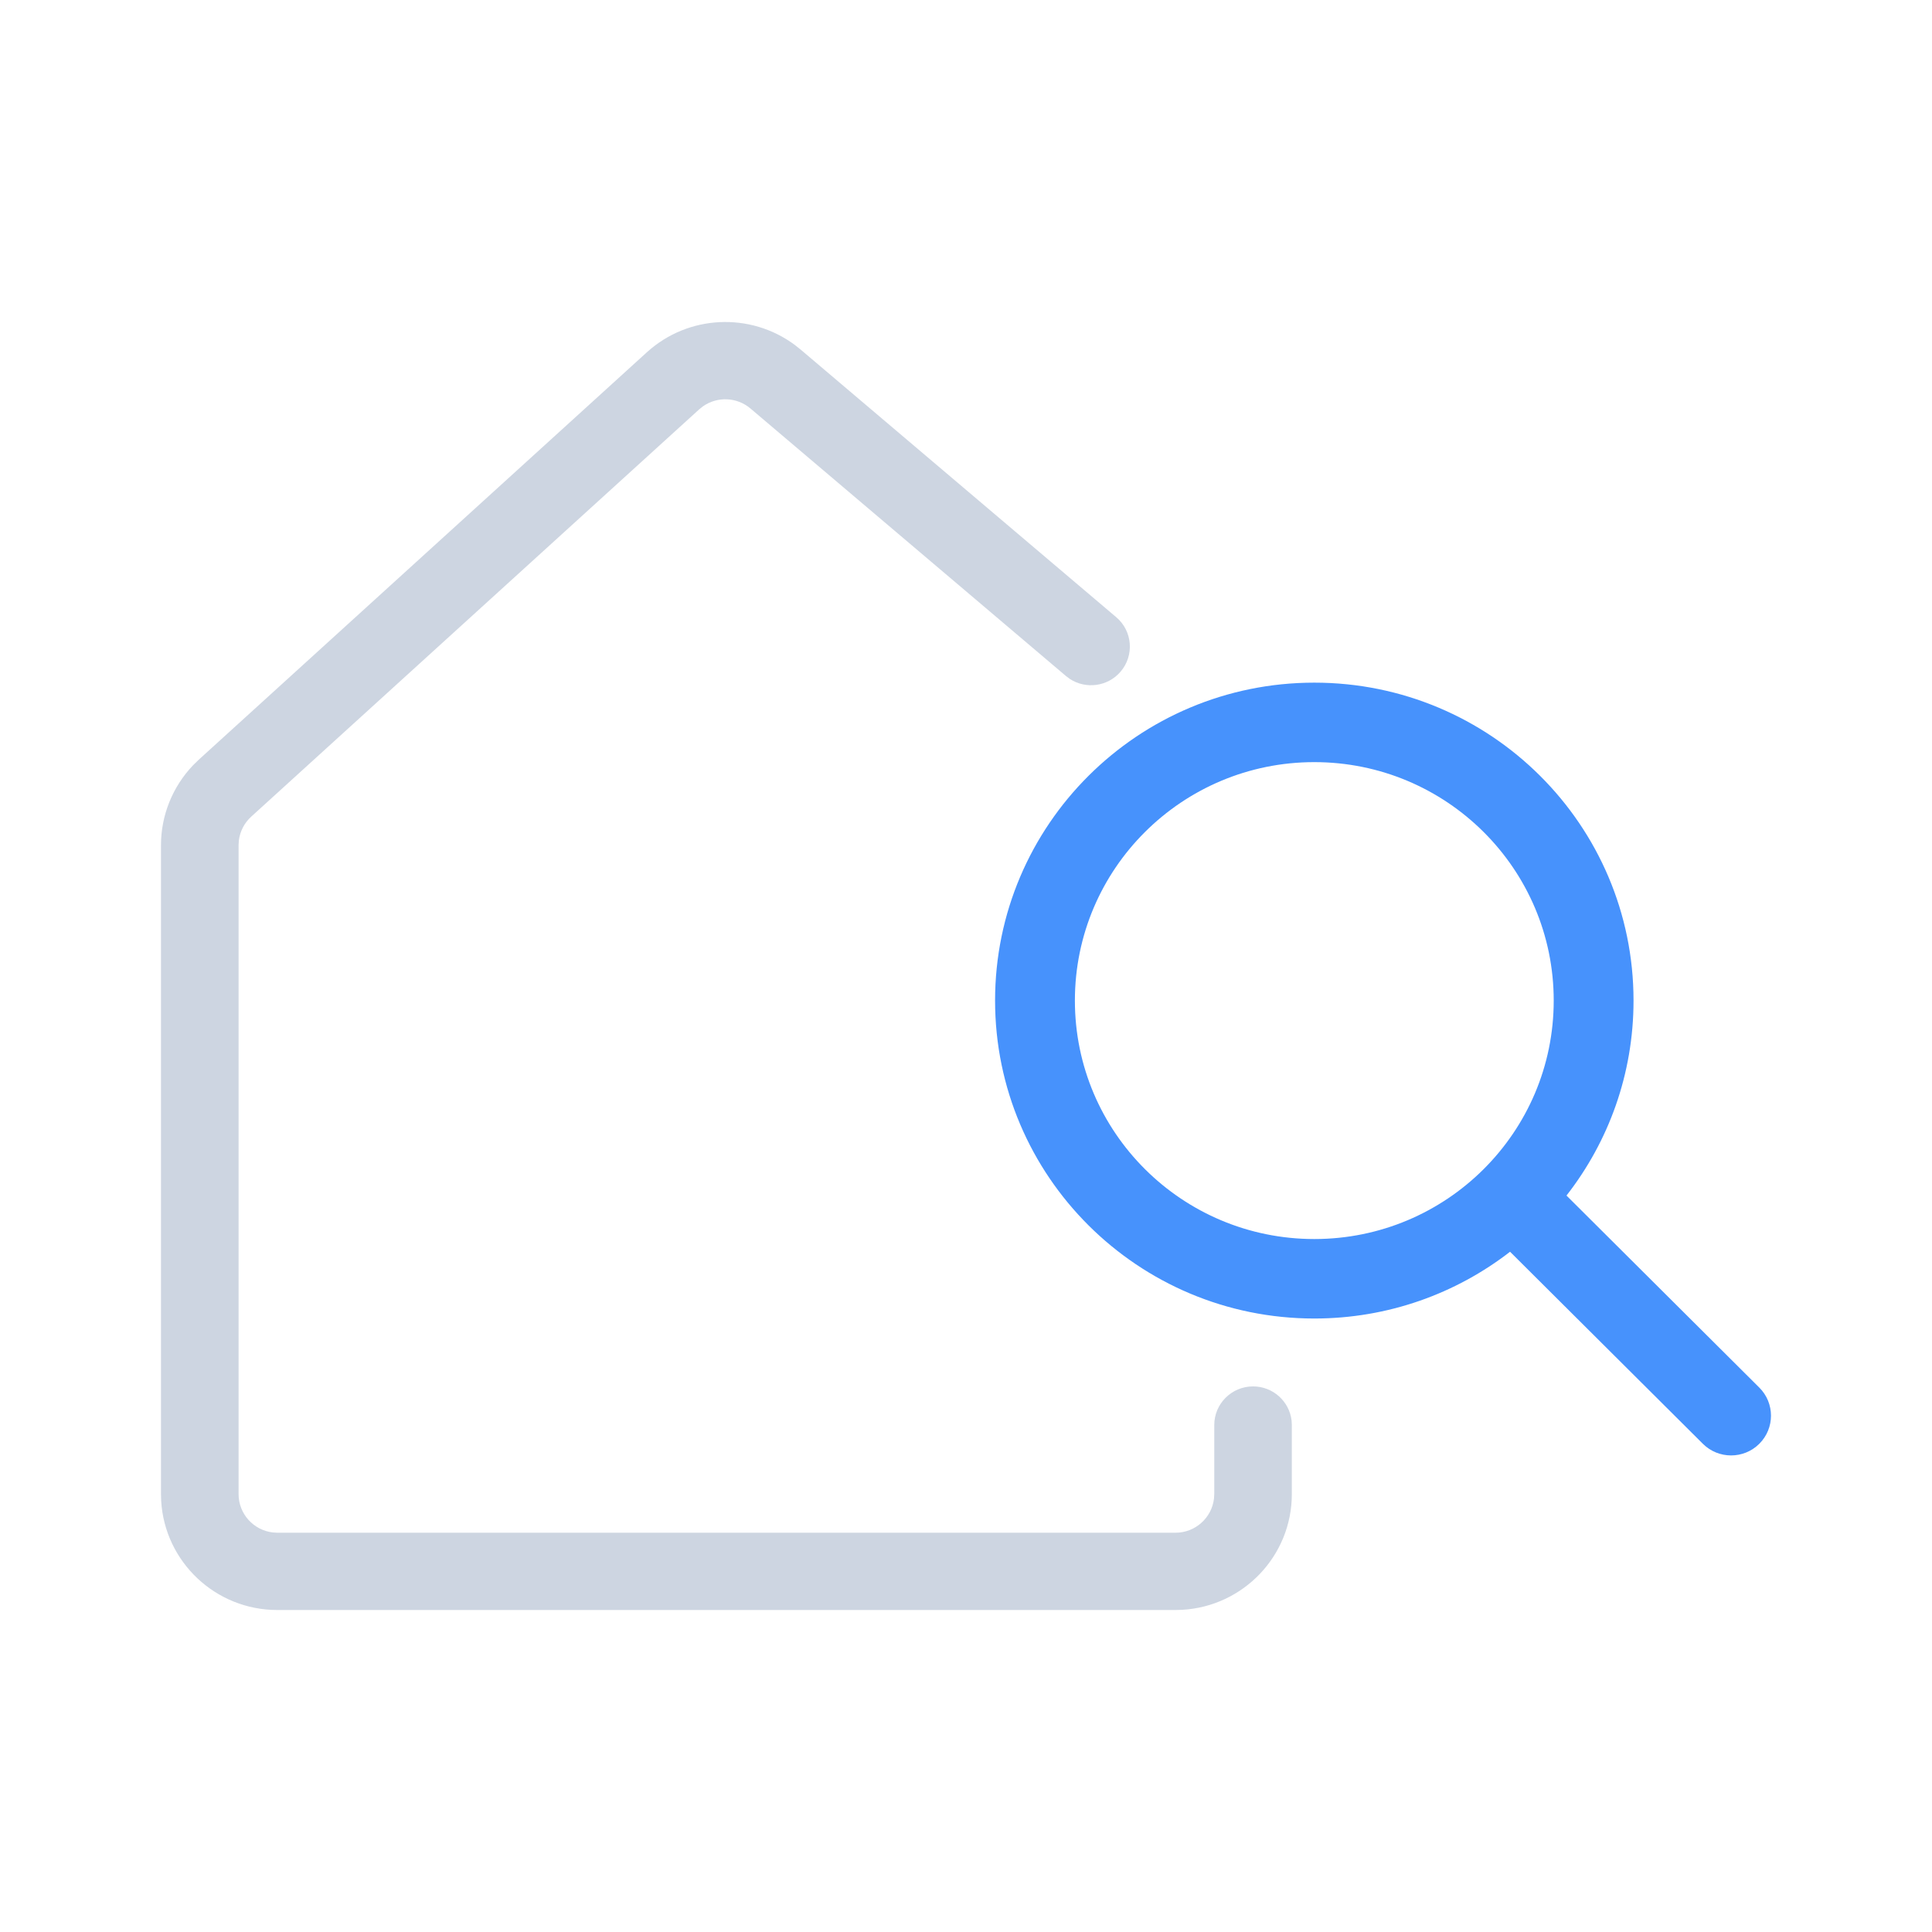
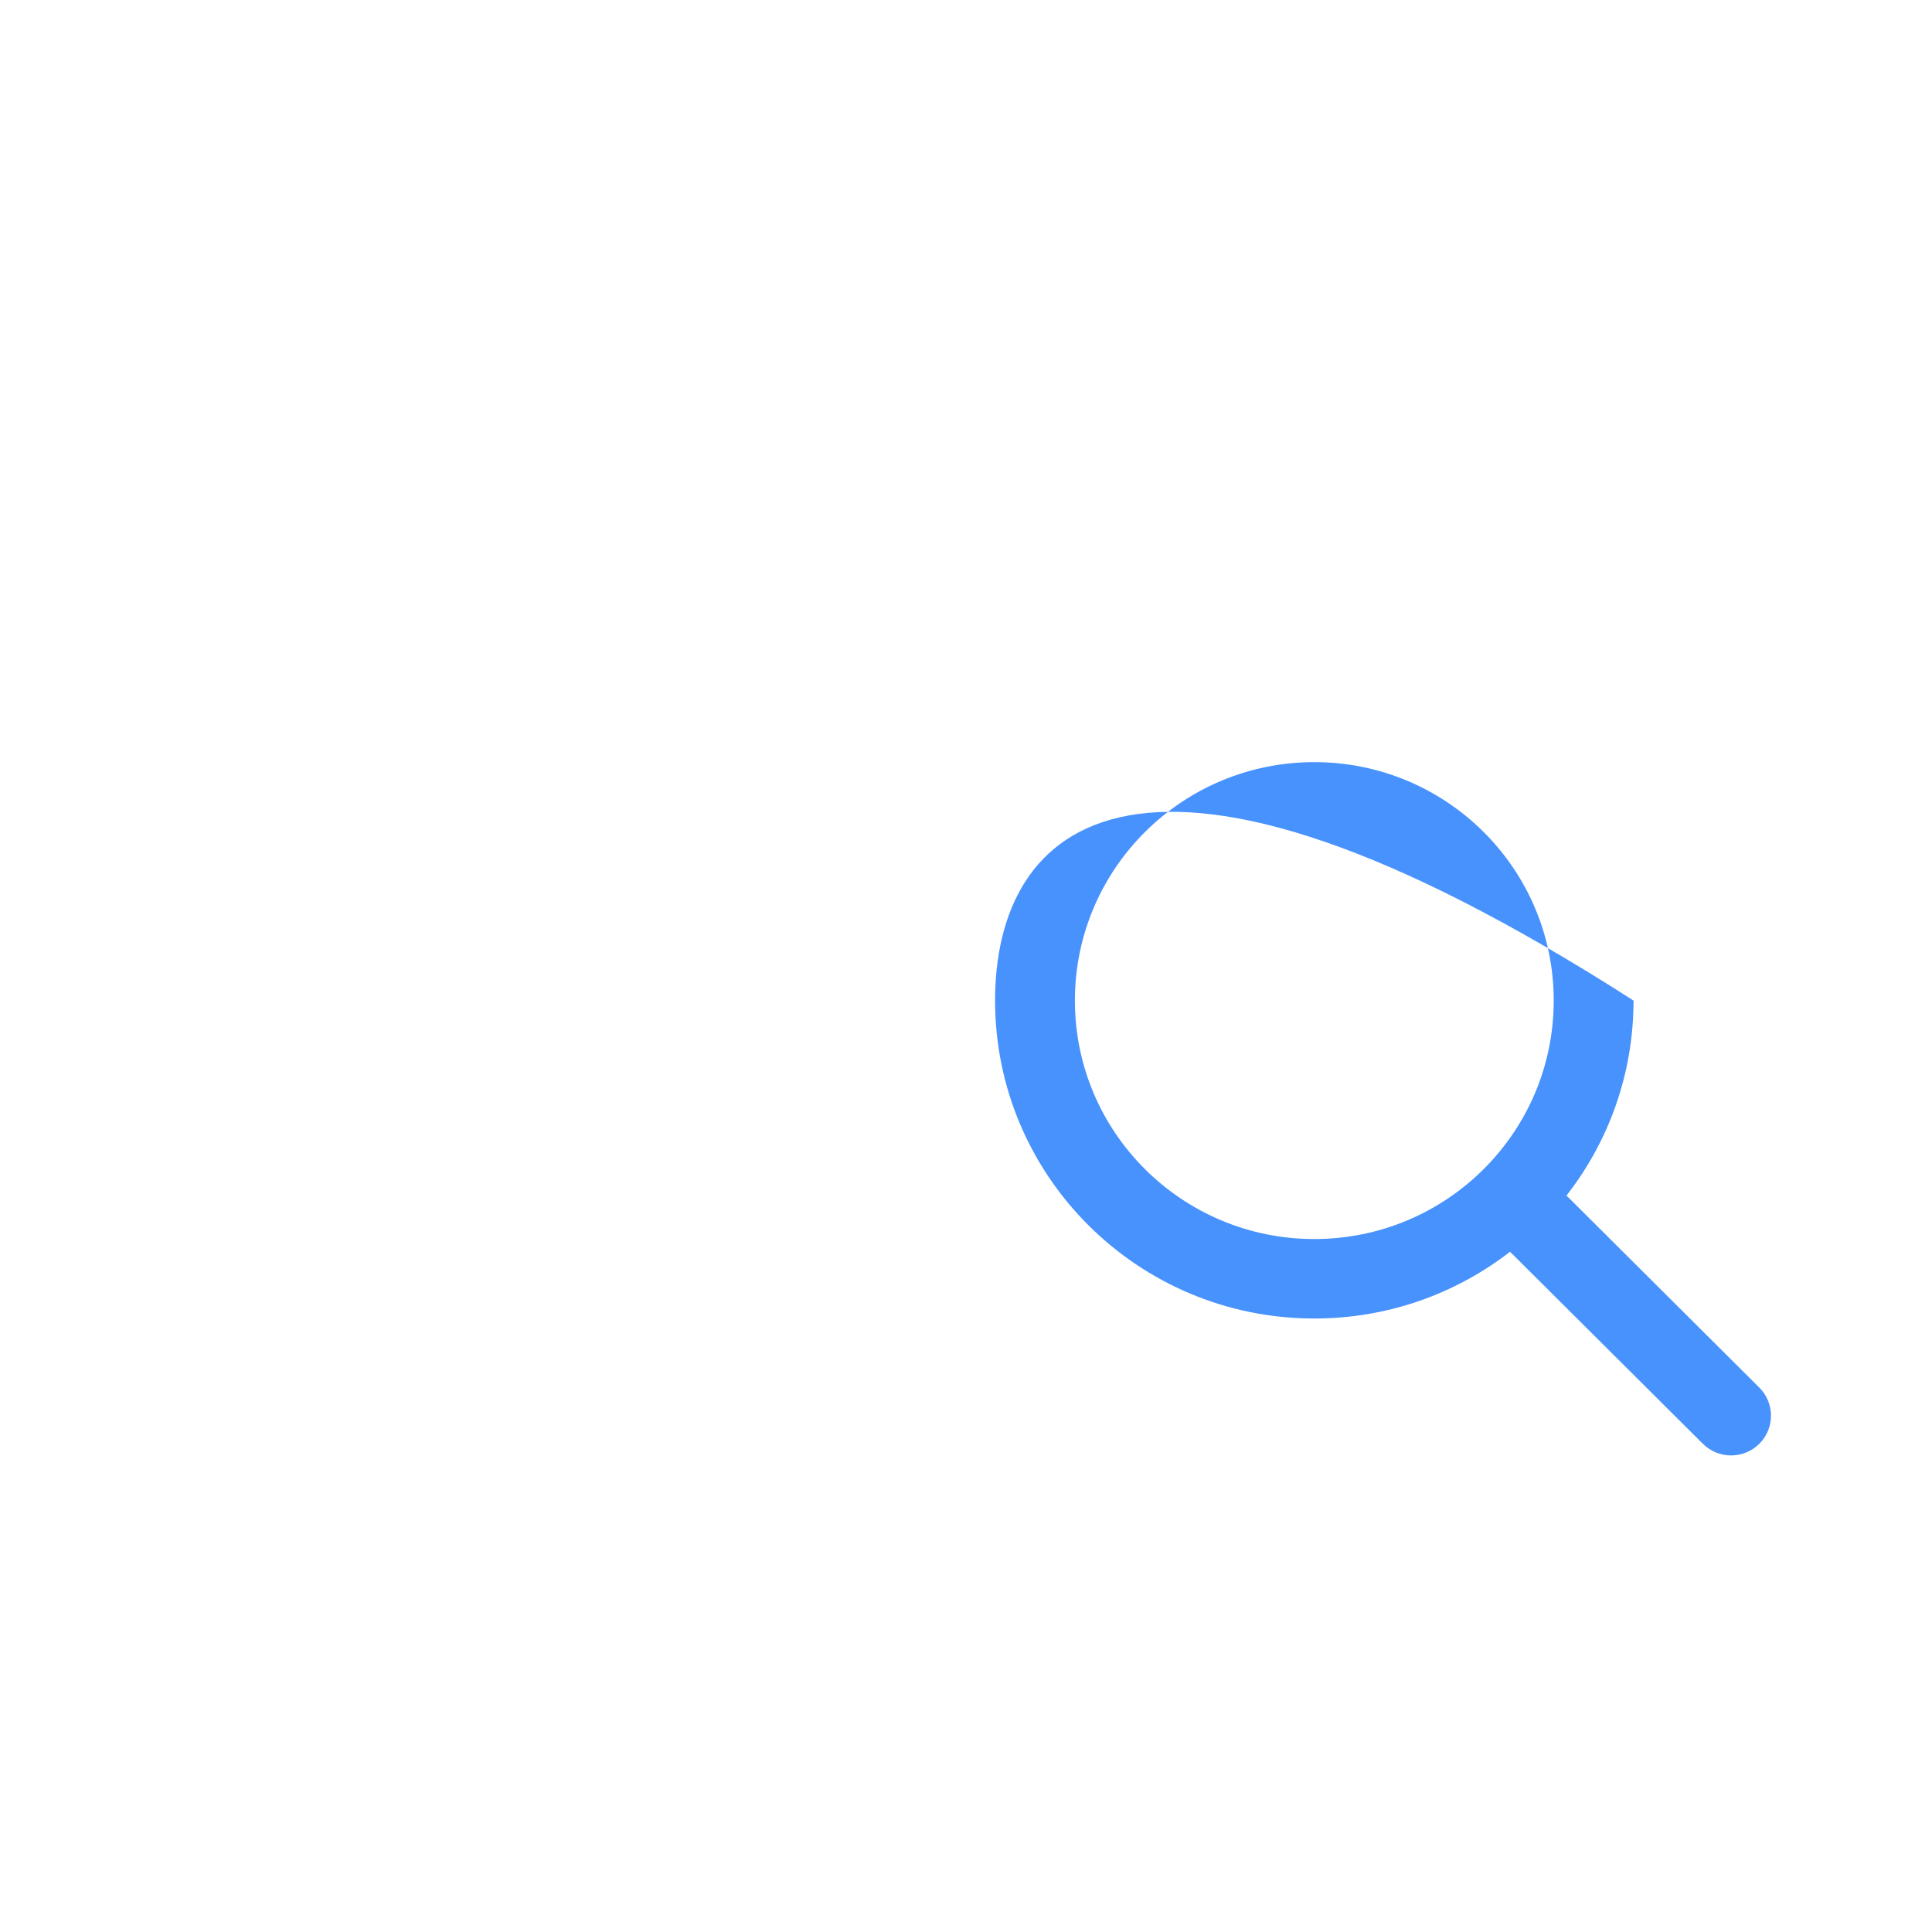
<svg xmlns="http://www.w3.org/2000/svg" width="80" height="80" viewBox="0 0 80 80" fill="none">
-   <path d="M26.784 14.588C28.499 13.029 31.073 12.918 32.911 14.283L33.157 14.479L46.22 25.556C46.896 26.128 46.977 27.138 46.402 27.811C45.871 28.432 44.967 28.549 44.299 28.113L44.138 27.992L31.075 16.915C30.51 16.436 29.698 16.409 29.106 16.827L28.95 16.952L10.402 33.816C10.117 34.075 9.936 34.428 9.89 34.806L9.879 34.997V61.867C9.879 62.687 10.499 63.364 11.298 63.456L11.485 63.467H48.673C49.497 63.467 50.176 62.849 50.269 62.053L50.28 61.867V59.008C50.28 58.125 50.999 57.408 51.886 57.408C52.71 57.408 53.389 58.026 53.482 58.822L53.492 59.008V61.867C53.492 64.423 51.486 66.513 48.956 66.659L48.673 66.667H11.485C8.919 66.667 6.821 64.669 6.674 62.149L6.666 61.867V34.997C6.666 33.761 7.145 32.577 7.995 31.687L8.236 31.452L26.784 14.588Z" fill="#CDD5E1" />
-   <path fill-rule="evenodd" clip-rule="evenodd" d="M41.204 41.432C41.204 48.703 47.122 54.597 54.422 54.597C57.477 54.597 60.29 53.565 62.528 51.832L70.512 59.784C71.157 60.427 72.204 60.427 72.849 59.784C73.494 59.141 73.494 58.099 72.849 57.457L64.865 49.505C66.605 47.275 67.641 44.474 67.641 41.432C67.641 34.161 61.723 28.267 54.422 28.267C47.122 28.267 41.204 34.161 41.204 41.432ZM64.336 41.432C64.336 46.885 59.898 51.306 54.422 51.306C48.947 51.306 44.509 46.885 44.509 41.432C44.509 35.979 48.947 31.558 54.422 31.558C59.898 31.558 64.336 35.979 64.336 41.432Z" fill="#4792FC" />
+   <path fill-rule="evenodd" clip-rule="evenodd" d="M41.204 41.432C41.204 48.703 47.122 54.597 54.422 54.597C57.477 54.597 60.29 53.565 62.528 51.832L70.512 59.784C71.157 60.427 72.204 60.427 72.849 59.784C73.494 59.141 73.494 58.099 72.849 57.457L64.865 49.505C66.605 47.275 67.641 44.474 67.641 41.432C47.122 28.267 41.204 34.161 41.204 41.432ZM64.336 41.432C64.336 46.885 59.898 51.306 54.422 51.306C48.947 51.306 44.509 46.885 44.509 41.432C44.509 35.979 48.947 31.558 54.422 31.558C59.898 31.558 64.336 35.979 64.336 41.432Z" fill="#4792FC" />
</svg>